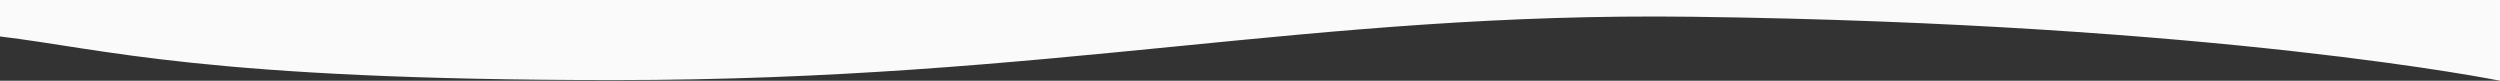
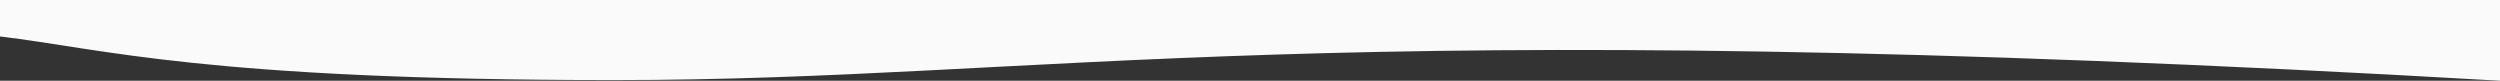
<svg xmlns="http://www.w3.org/2000/svg" width="1920" height="62">
  <rect width="100%" height="100%" fill="#333333" stroke="none" />
-   <path d="M1920 62s-216-44-620.347-49.136C1004.92 9.12 809.5 61.5 471.5 61.5 158.422 61.5 79.5 37.5 0 28V0h1920v62z" fill="#fafafa" />
+   <path d="M1920 62C1004.92 9.12 809.5 61.5 471.5 61.5 158.422 61.5 79.5 37.5 0 28V0h1920v62z" fill="#fafafa" />
</svg>